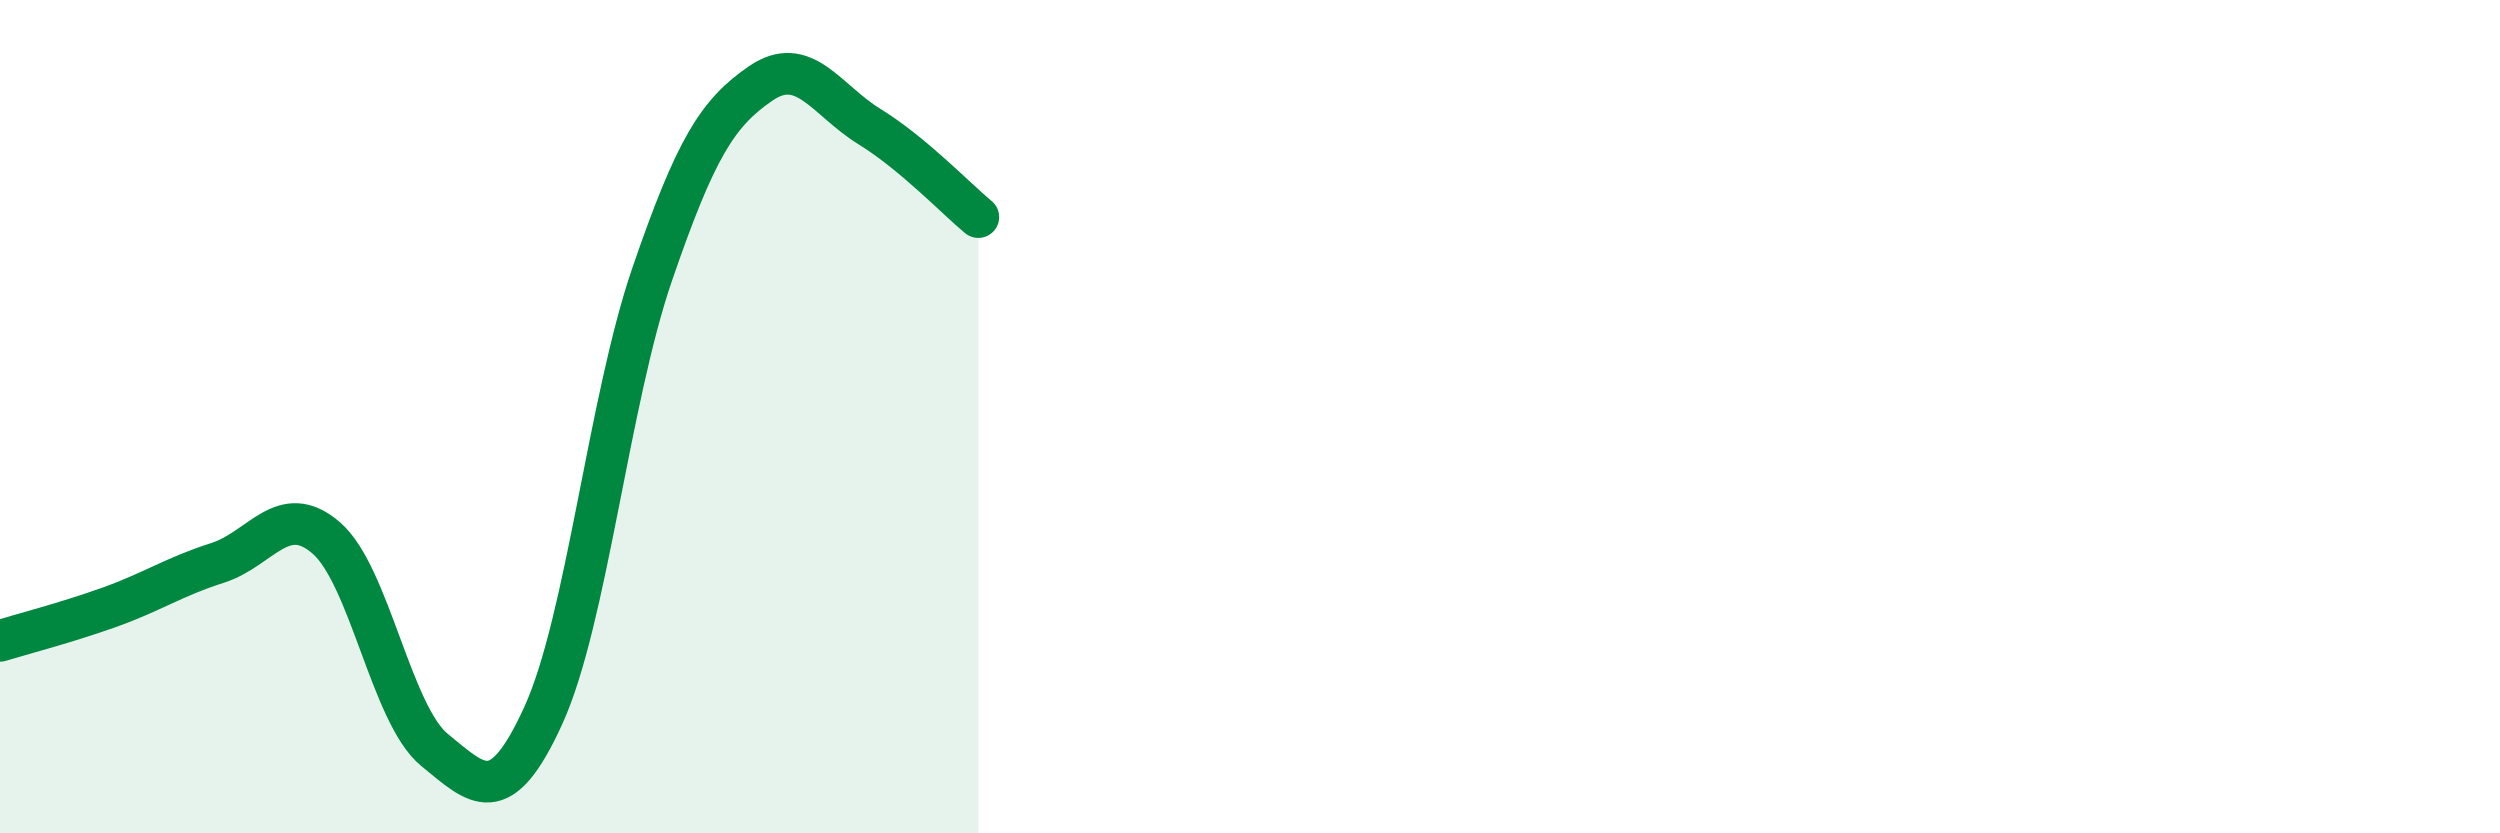
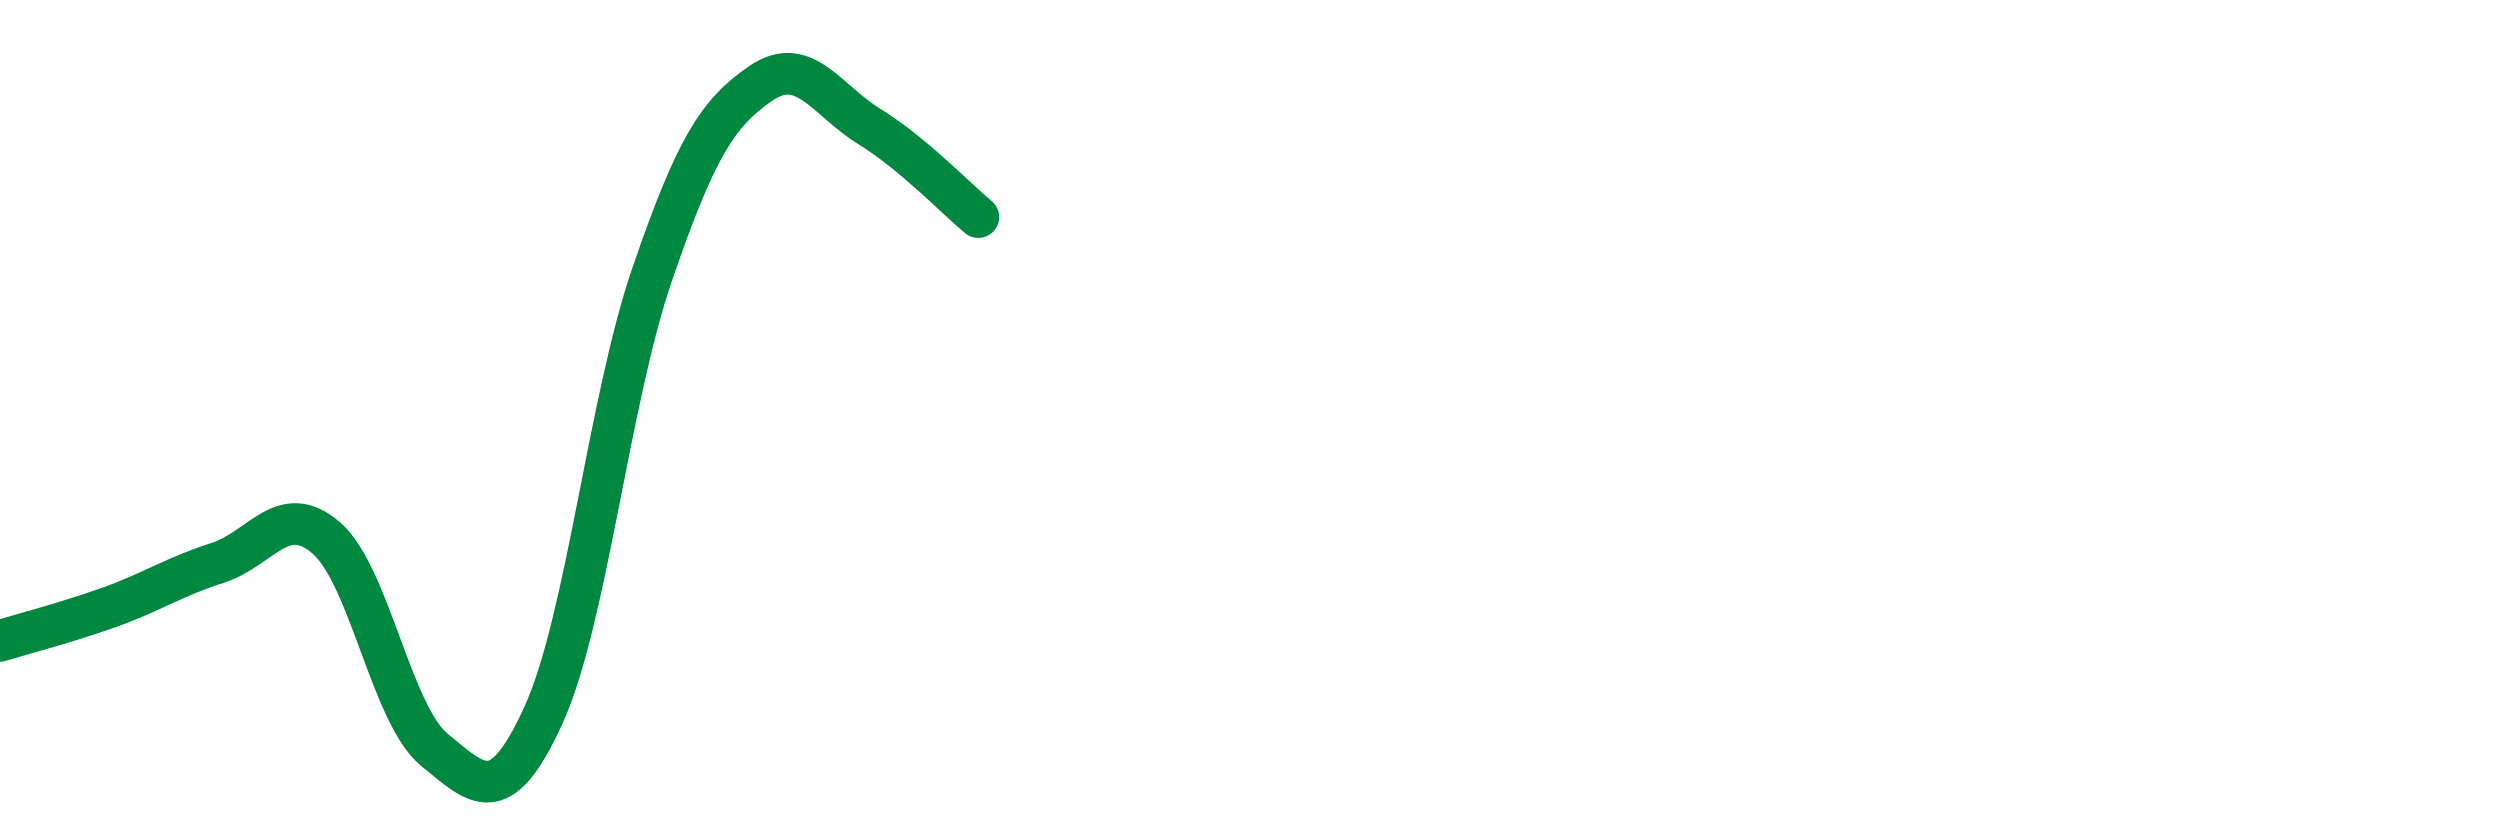
<svg xmlns="http://www.w3.org/2000/svg" width="60" height="20" viewBox="0 0 60 20">
-   <path d="M 0,15.38 C 0.52,15.22 1.57,14.95 2.61,14.58 C 3.65,14.21 4.18,13.84 5.22,13.51 C 6.26,13.18 6.79,12.01 7.83,12.91 C 8.87,13.81 9.39,17.15 10.43,18 C 11.47,18.85 12,19.45 13.04,17.17 C 14.08,14.89 14.61,9.62 15.65,6.59 C 16.69,3.56 17.22,2.71 18.26,2 C 19.3,1.29 19.83,2.4 20.87,3.04 C 21.91,3.68 22.96,4.78 23.48,5.21L23.48 20L0 20Z" fill="#008740" opacity="0.1" stroke-linecap="round" stroke-linejoin="round" />
  <path d="M 0,15.38 C 0.52,15.22 1.57,14.95 2.61,14.58 C 3.65,14.21 4.18,13.84 5.22,13.51 C 6.26,13.18 6.79,12.01 7.83,12.91 C 8.87,13.81 9.39,17.15 10.43,18 C 11.47,18.85 12,19.45 13.04,17.17 C 14.08,14.89 14.61,9.62 15.65,6.59 C 16.69,3.56 17.22,2.71 18.26,2 C 19.3,1.29 19.83,2.4 20.87,3.04 C 21.91,3.68 22.96,4.78 23.48,5.21" stroke="#008740" stroke-width="1" fill="none" stroke-linecap="round" stroke-linejoin="round" />
</svg>